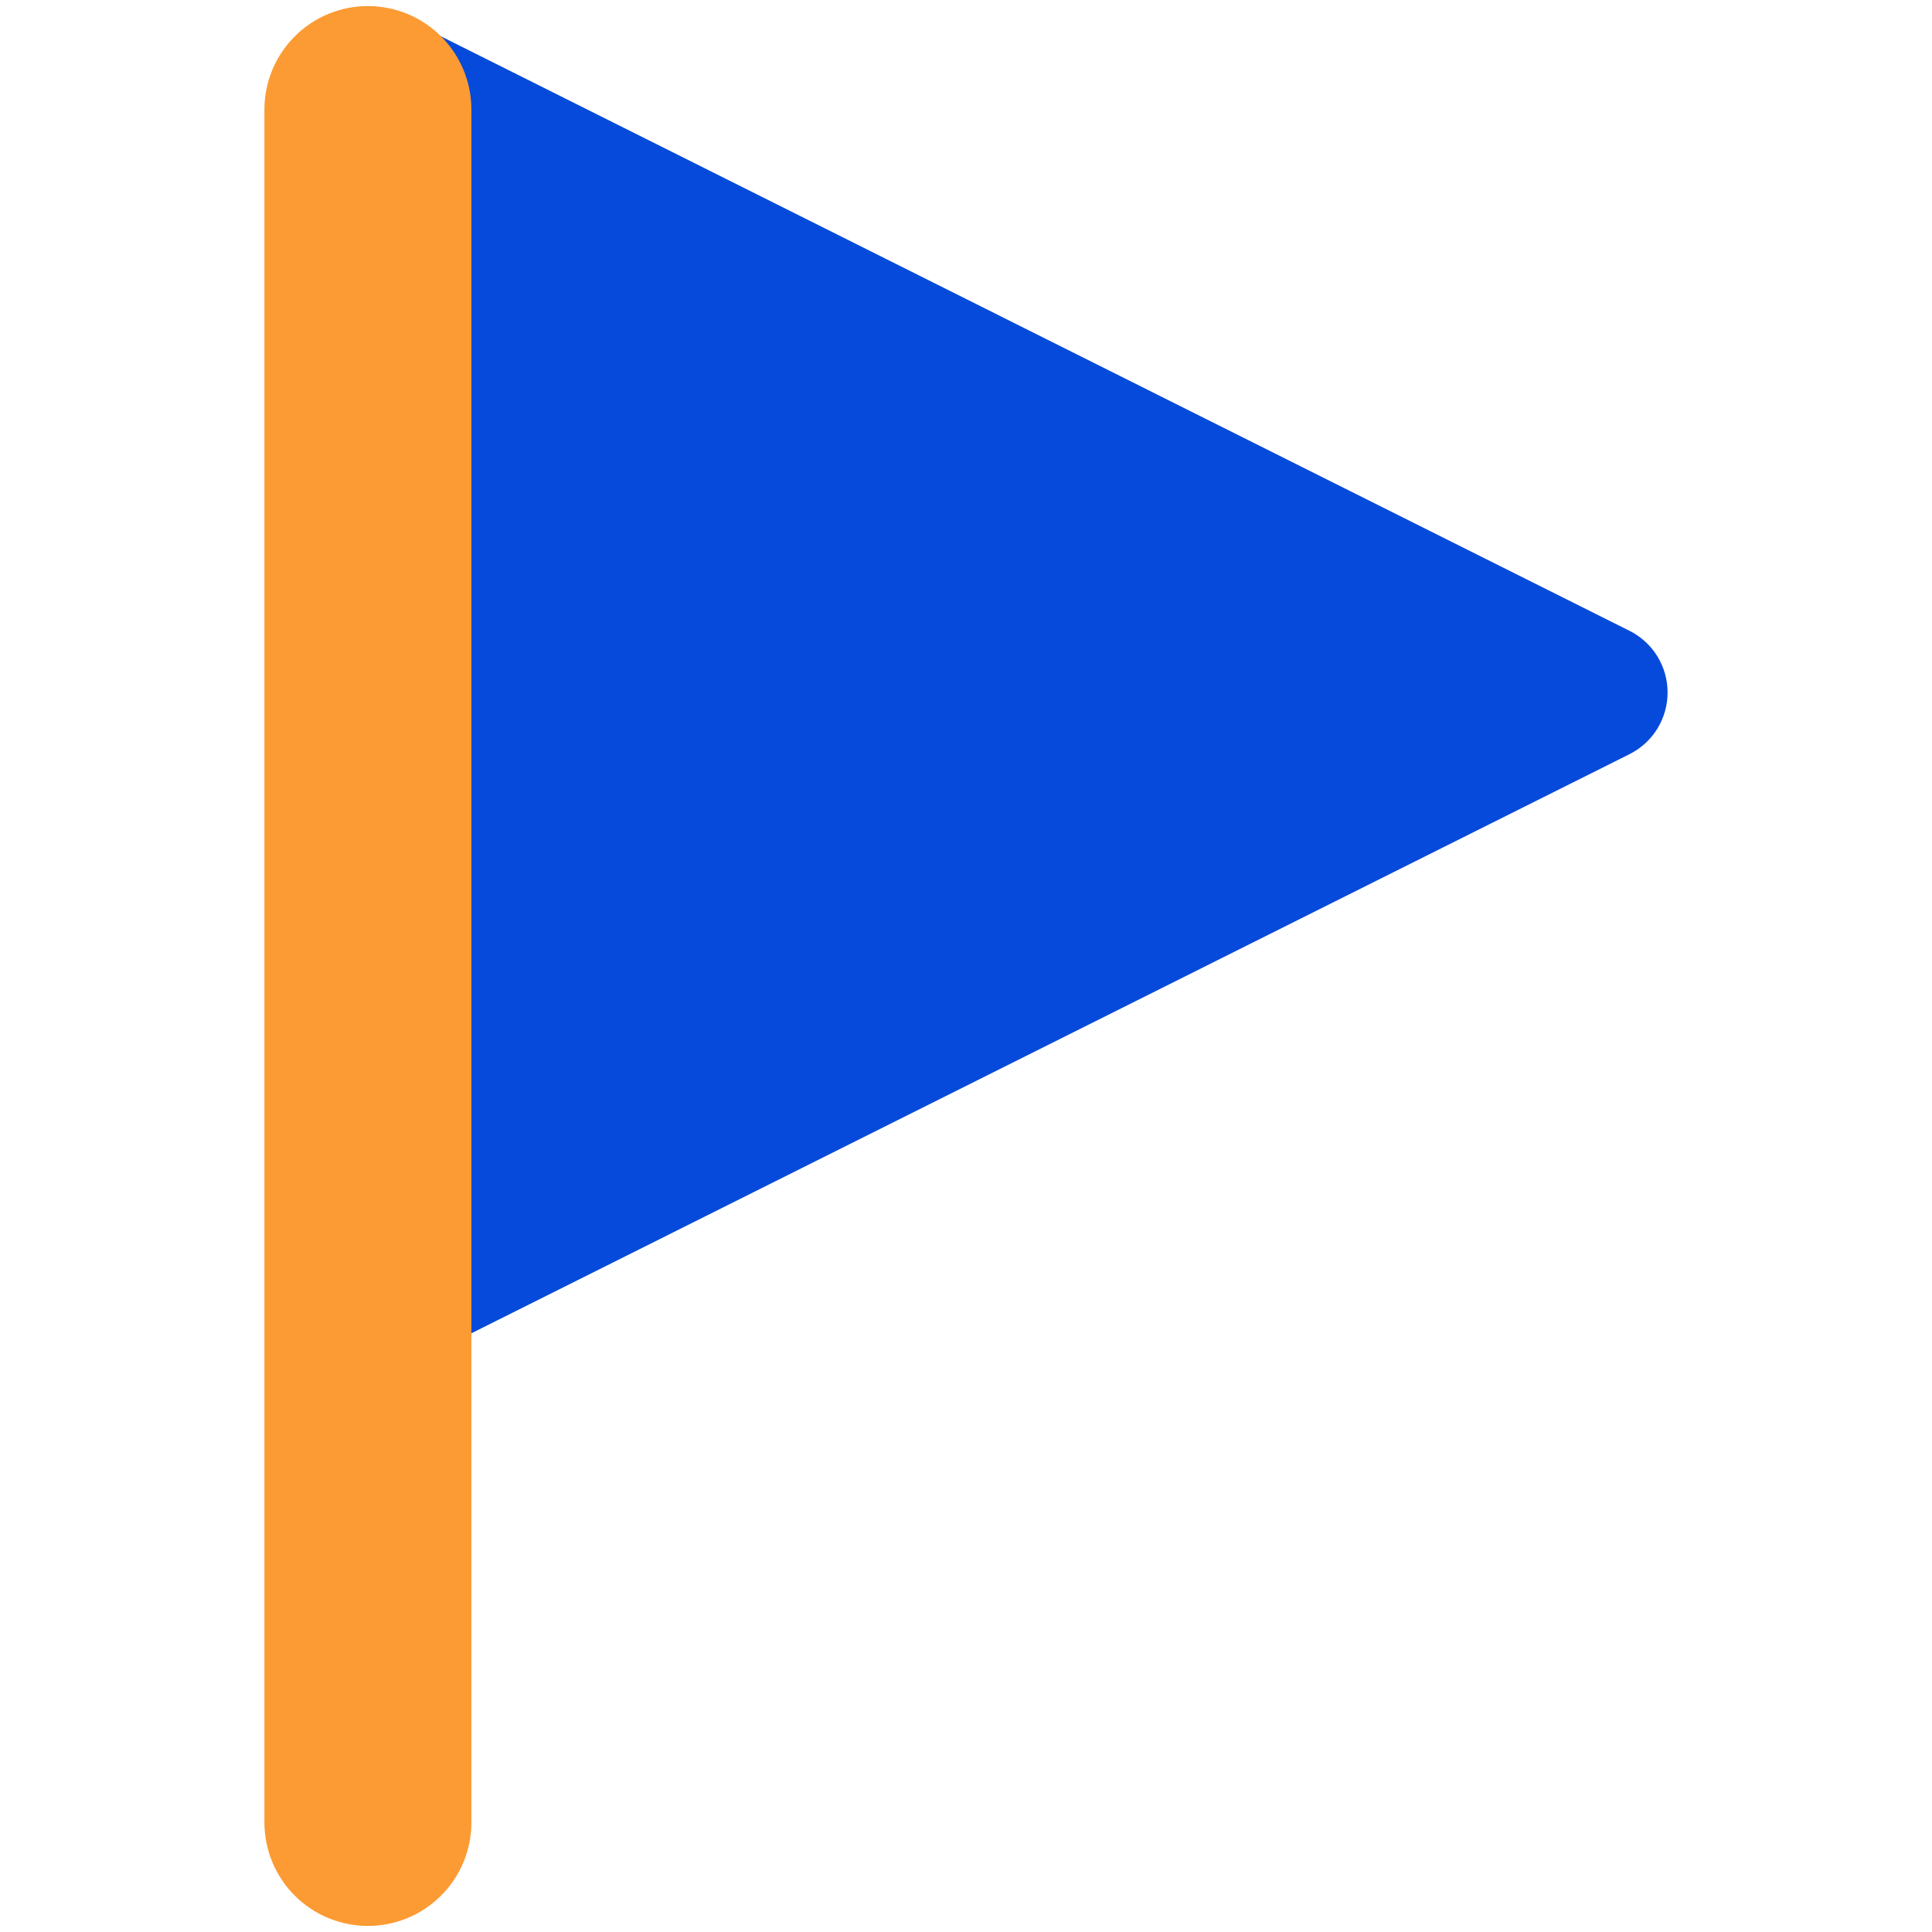
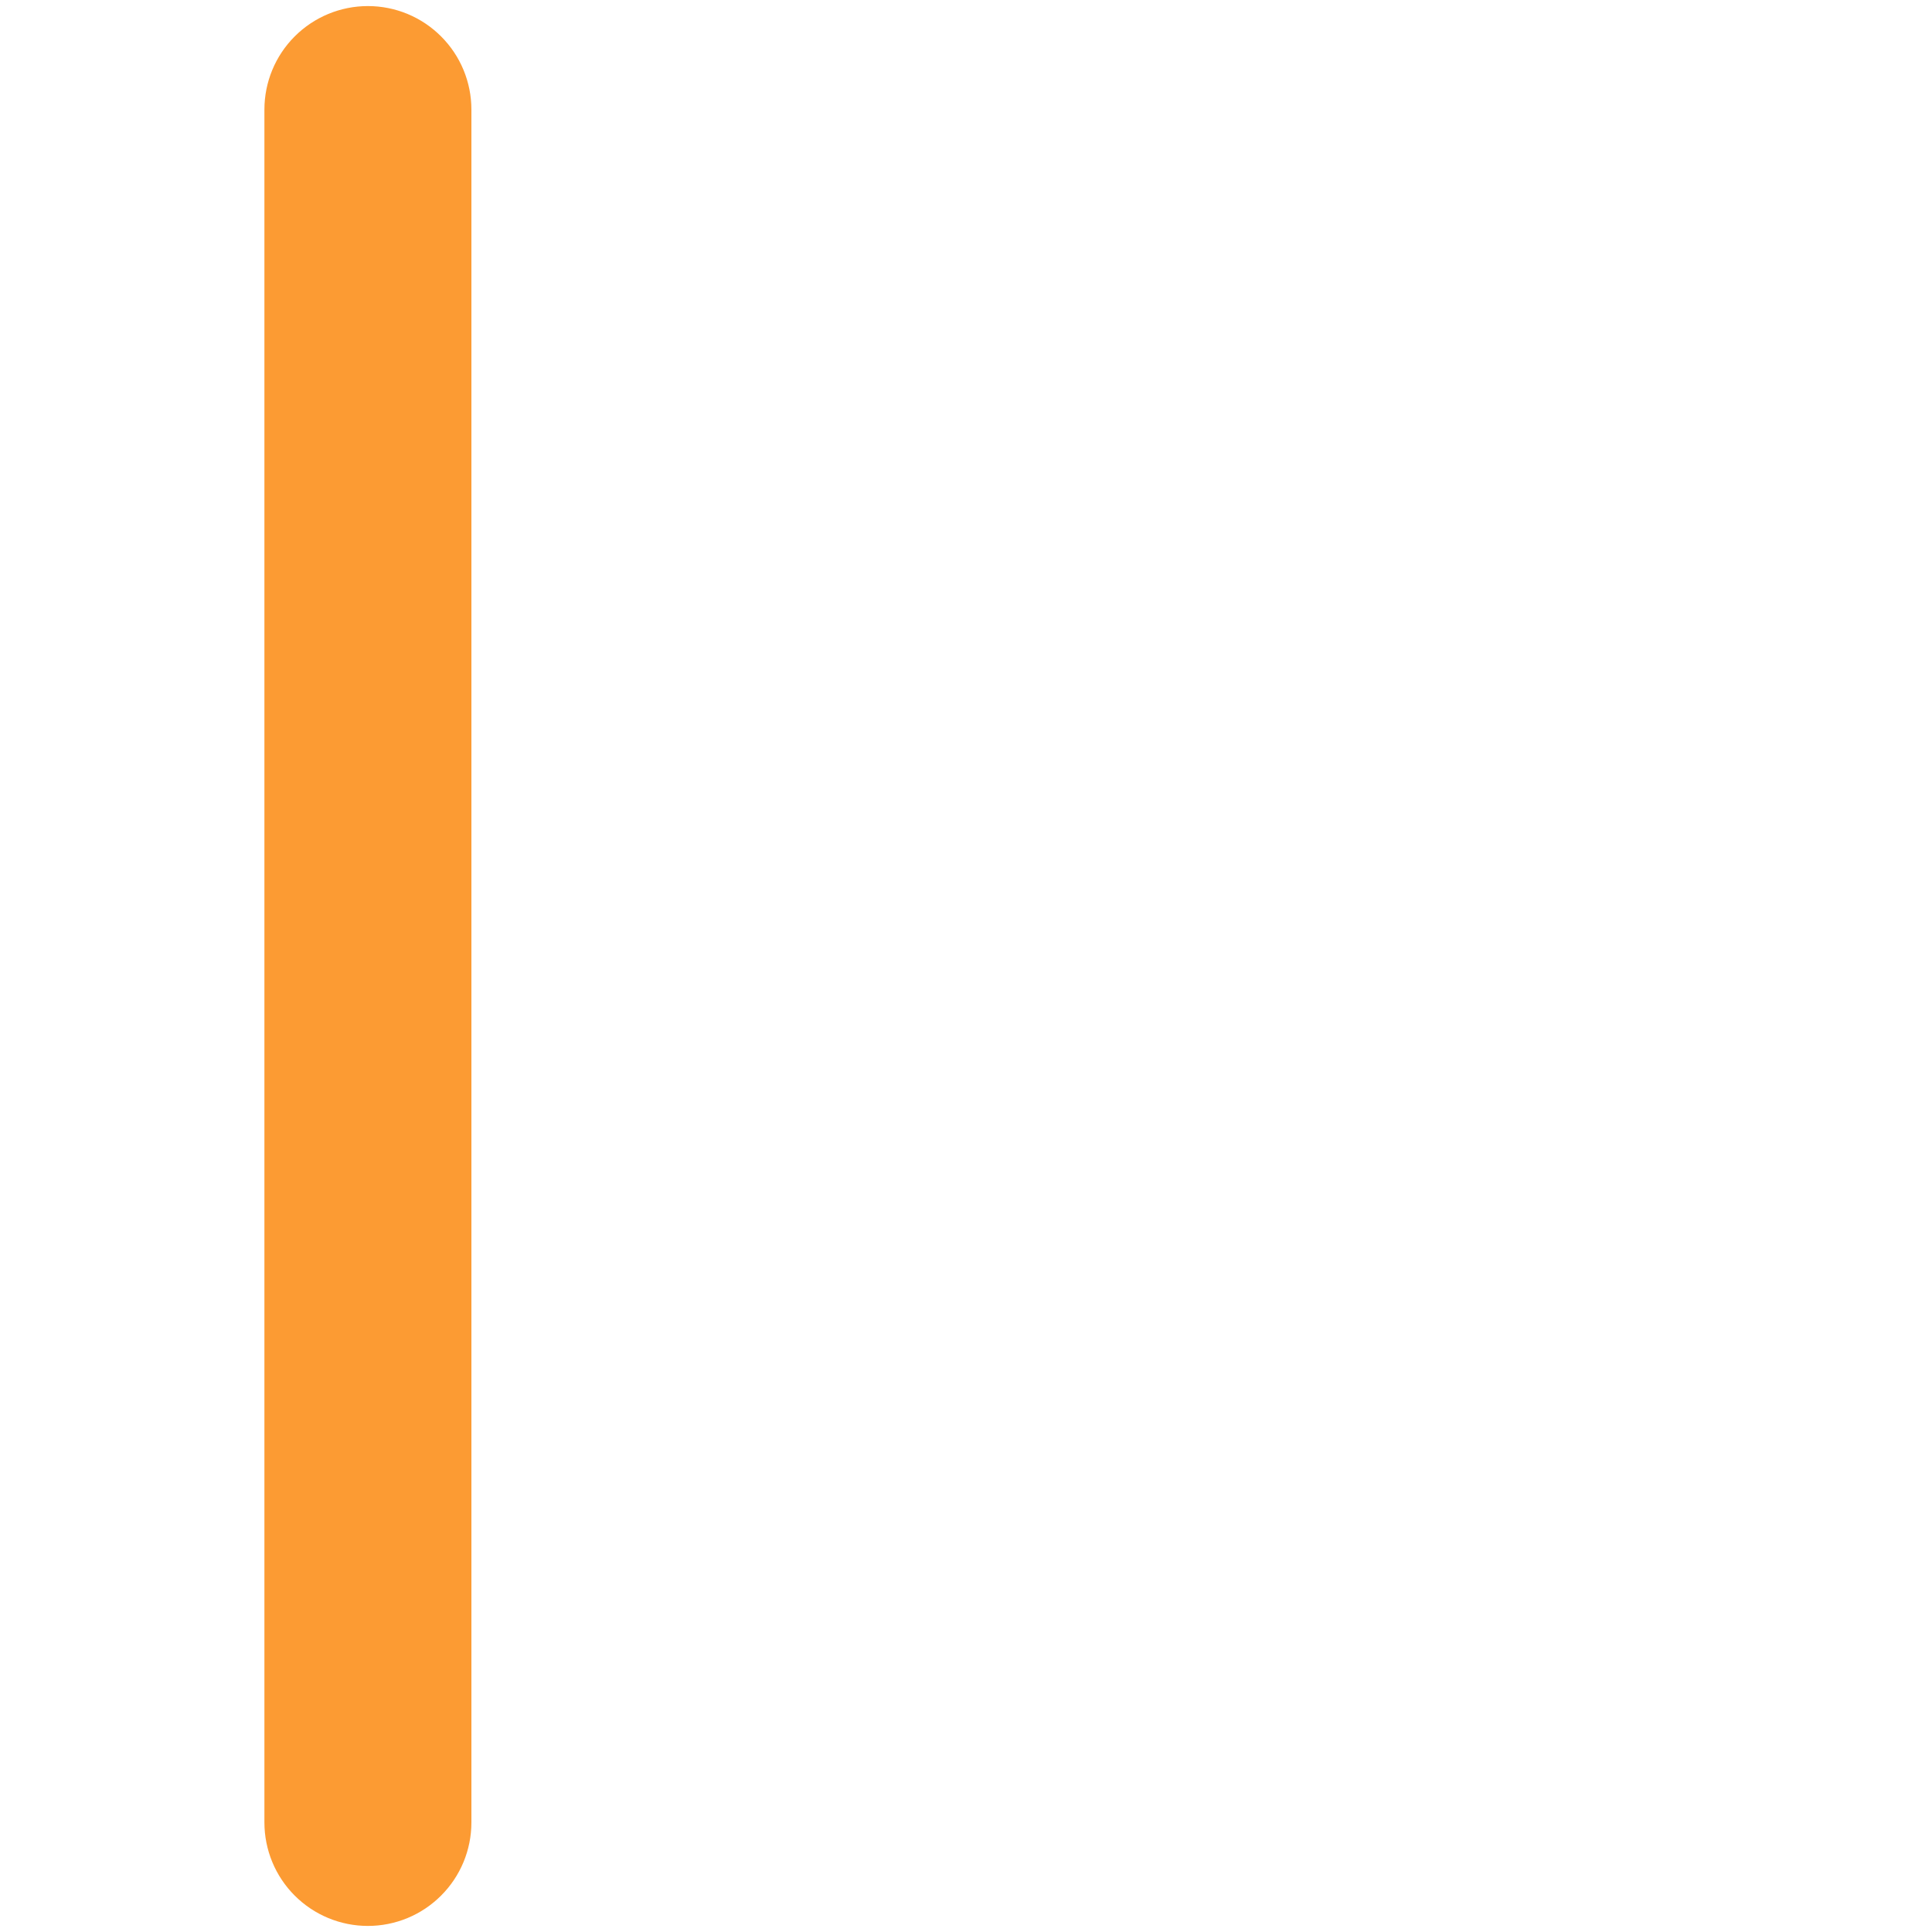
<svg xmlns="http://www.w3.org/2000/svg" width="50" height="50" viewBox="0 0 50 50" fill="none">
-   <path fill-rule="evenodd" clip-rule="evenodd" d="M10.321 0.4C9.899 0.192 9.411 0.16 8.964 0.31C8.517 0.461 8.148 0.781 7.937 1.203C7.726 1.624 7.69 2.112 7.837 2.559C7.984 3.007 8.302 3.378 8.721 3.593L9.521 3.993V31.85L8.721 32.25C8.512 32.355 8.324 32.5 8.171 32.677C8.017 32.854 7.899 33.06 7.825 33.282C7.751 33.505 7.721 33.74 7.738 33.974C7.754 34.208 7.817 34.437 7.921 34.646C8.026 34.856 8.171 35.044 8.349 35.197C8.526 35.351 8.731 35.468 8.954 35.543C9.176 35.617 9.411 35.647 9.645 35.63C9.879 35.614 10.108 35.551 10.318 35.446L42.171 19.518C42.468 19.369 42.717 19.142 42.891 18.86C43.065 18.578 43.157 18.253 43.157 17.921C43.157 17.59 43.065 17.265 42.891 16.983C42.717 16.701 42.468 16.474 42.171 16.325L10.318 0.393L10.321 0.4Z" fill="#054ADA" />
  <path fill-rule="evenodd" clip-rule="evenodd" d="M9.521 0.157C10.232 0.157 10.913 0.439 11.415 0.942C11.918 1.444 12.2 2.125 12.2 2.836V47.164C12.2 47.875 11.918 48.556 11.415 49.058C10.913 49.561 10.232 49.843 9.521 49.843C8.811 49.843 8.13 49.561 7.627 49.058C7.125 48.556 6.843 47.875 6.843 47.164V2.836C6.843 2.125 7.125 1.444 7.627 0.942C8.13 0.439 8.811 0.157 9.521 0.157Z" fill="#FC9B33" />
</svg>